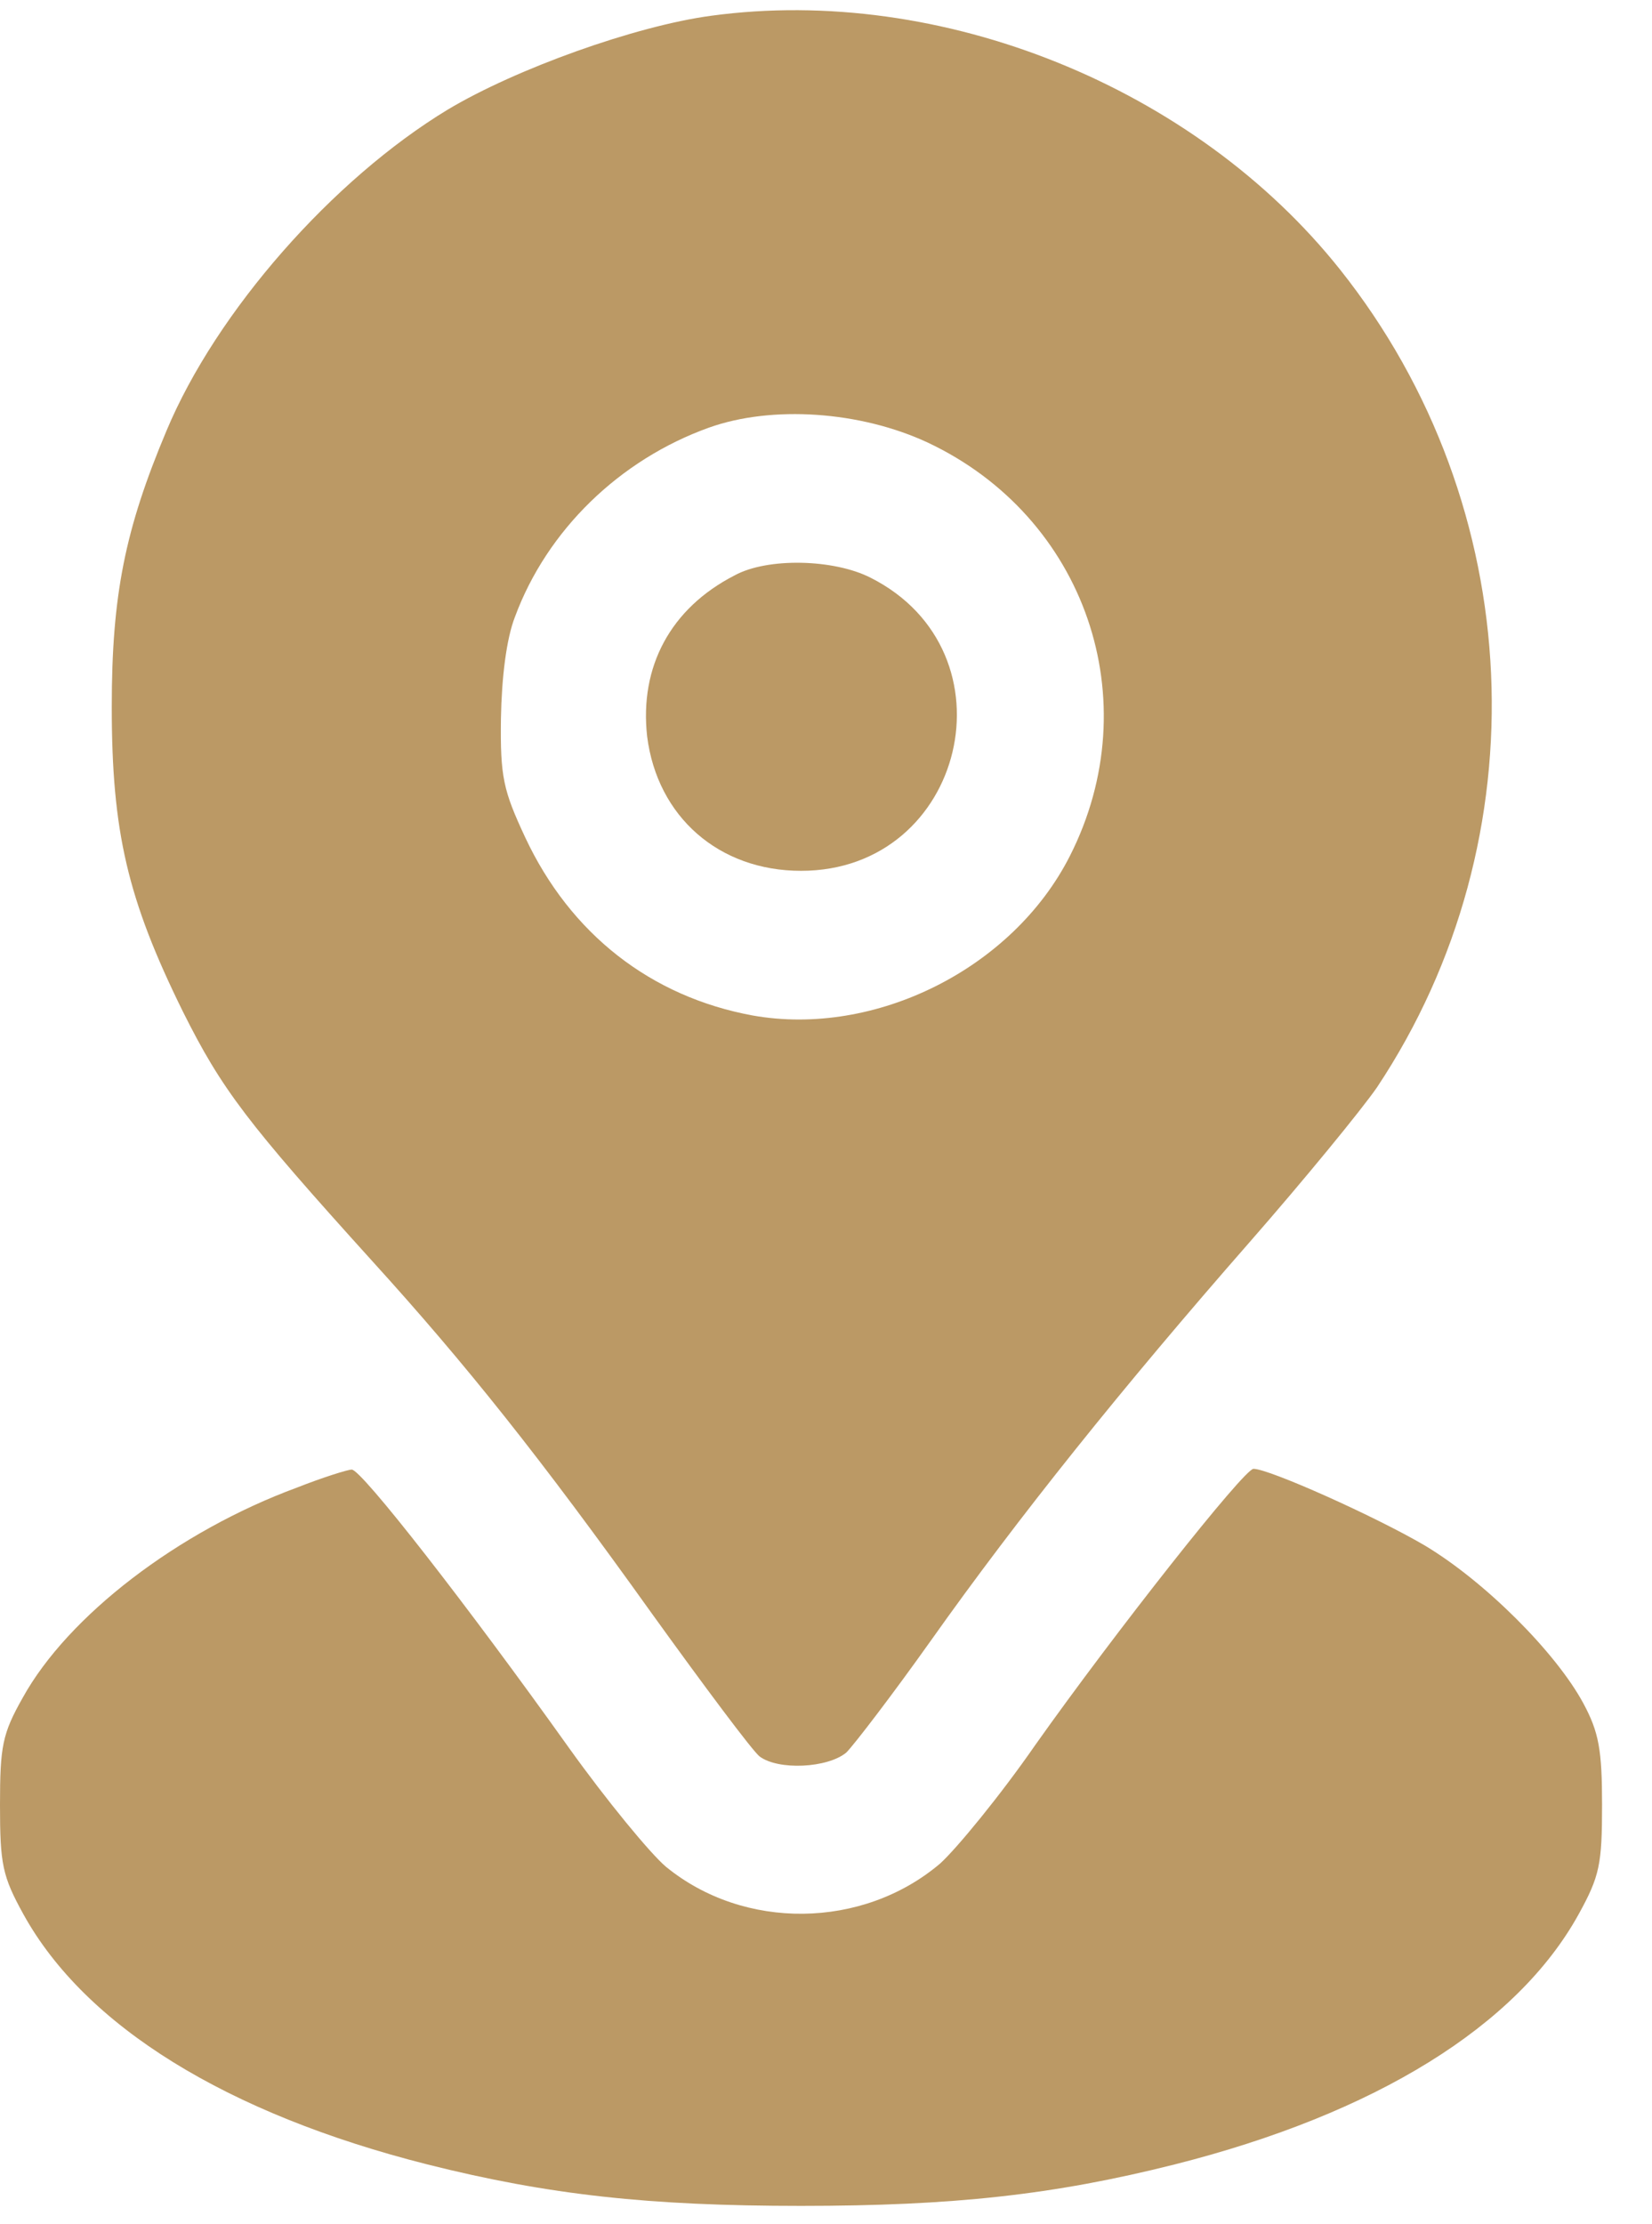
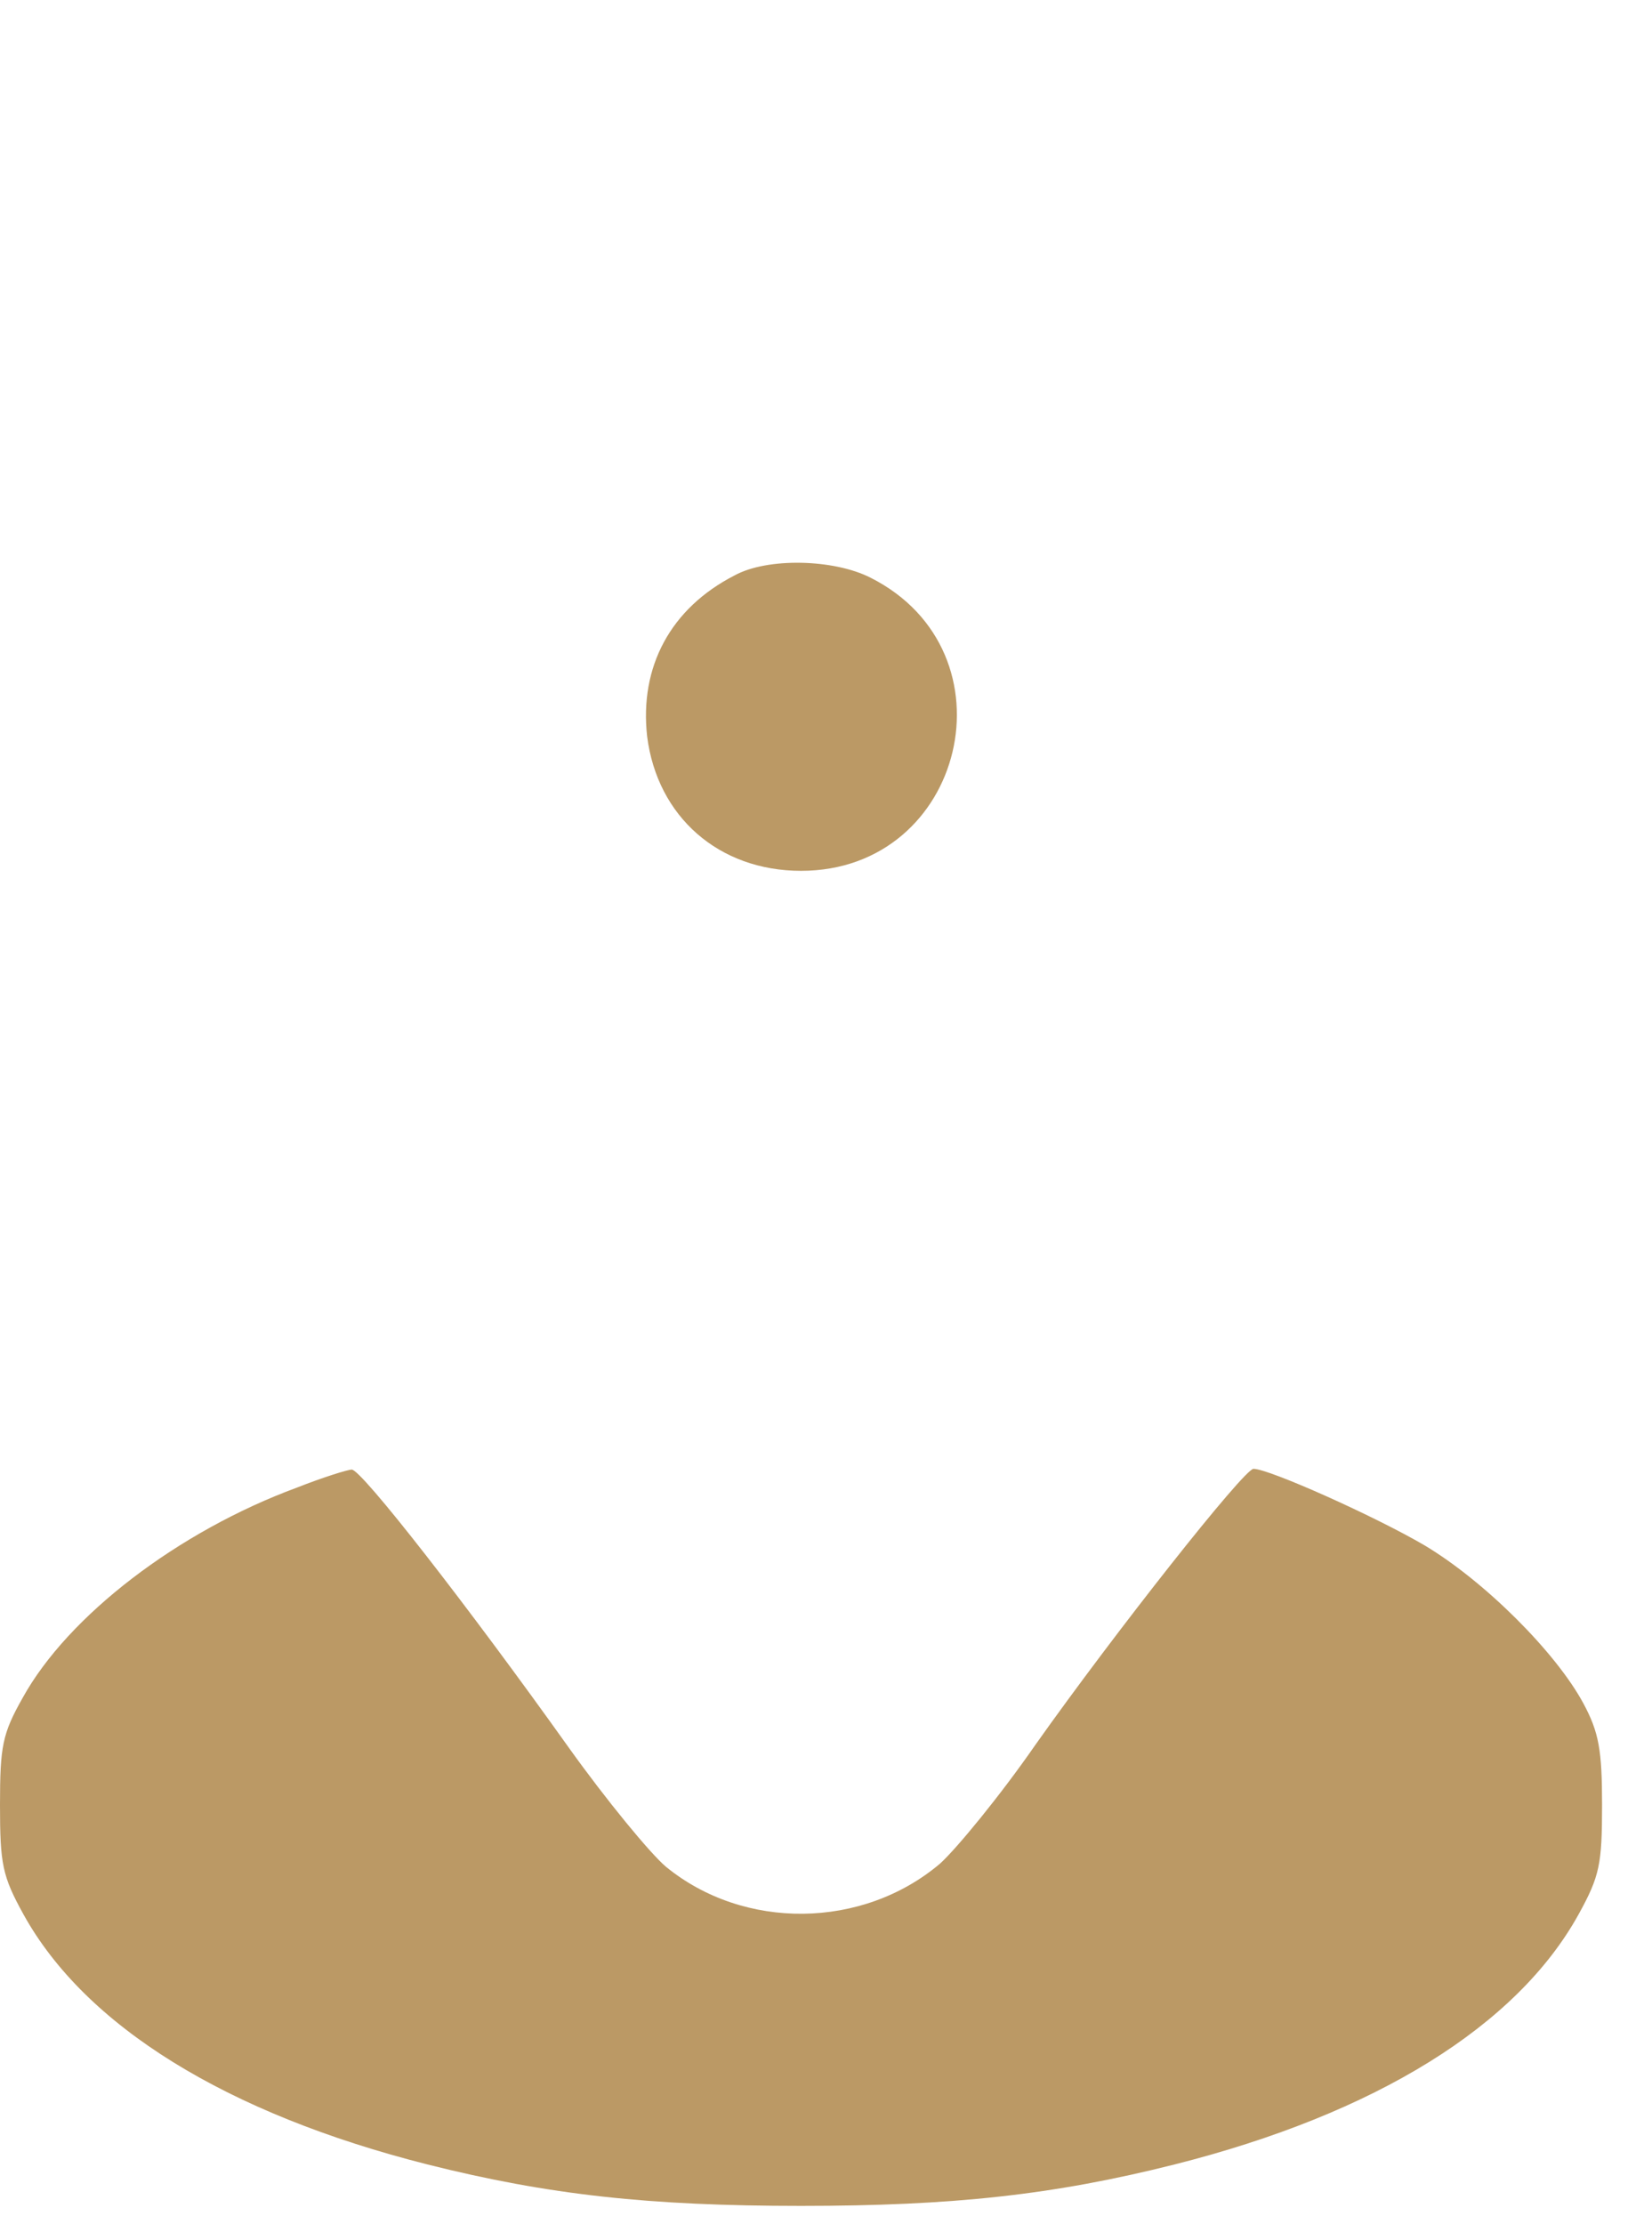
<svg xmlns="http://www.w3.org/2000/svg" width="26" height="35" viewBox="0 0 26 35" fill="none">
-   <path d="M11.192 0.248C9.999 0.408 8.118 1.084 7.048 1.724C5.24 2.819 3.407 4.897 2.62 6.779C1.968 8.329 1.759 9.362 1.759 11.121C1.759 13.088 2.005 14.146 2.878 15.917C3.493 17.147 3.887 17.664 5.867 19.853C7.33 21.464 8.499 22.928 10.258 25.388C11.082 26.532 11.844 27.553 11.955 27.639C12.25 27.86 13.025 27.823 13.32 27.577C13.443 27.454 14.046 26.667 14.649 25.818C16.026 23.875 17.674 21.821 19.667 19.546C20.528 18.562 21.425 17.467 21.672 17.11C24.279 13.187 24.045 7.96 21.093 4.245C18.806 1.367 14.809 -0.244 11.192 0.248ZM14.599 6.963C17.084 8.132 18.08 11.022 16.838 13.47C15.94 15.241 13.775 16.323 11.844 15.979C10.245 15.684 8.979 14.7 8.265 13.175C7.921 12.437 7.872 12.228 7.884 11.305C7.896 10.653 7.97 10.051 8.105 9.706C8.61 8.341 9.753 7.234 11.155 6.73C12.152 6.373 13.542 6.471 14.599 6.963Z" fill="#BB9965" />
  <path d="M11.562 9.054C10.553 9.571 10.062 10.493 10.185 11.588C10.345 12.854 11.316 13.703 12.607 13.703C15.19 13.703 16.015 10.259 13.702 9.091C13.124 8.796 12.079 8.771 11.562 9.054Z" fill="#BB9965" />
  <path d="M4.674 23.408C2.804 24.097 1.07 25.425 0.357 26.716C0.037 27.282 0 27.479 0 28.401C0 29.336 0.037 29.521 0.369 30.123C1.341 31.882 3.567 33.26 6.728 34.059C8.634 34.539 10.221 34.711 12.607 34.711C14.993 34.711 16.58 34.539 18.486 34.059C21.647 33.26 23.873 31.882 24.845 30.123C25.177 29.521 25.214 29.336 25.214 28.401C25.214 27.54 25.165 27.258 24.919 26.802C24.488 26.003 23.369 24.884 22.422 24.318C21.647 23.863 19.974 23.113 19.728 23.113C19.581 23.113 17.551 25.683 16.297 27.454C15.743 28.254 15.055 29.09 14.796 29.324C13.579 30.357 11.709 30.381 10.479 29.373C10.233 29.164 9.544 28.328 8.954 27.503C7.367 25.277 5.682 23.113 5.535 23.125C5.473 23.125 5.08 23.248 4.674 23.408Z" fill="#BB9965" />
</svg>